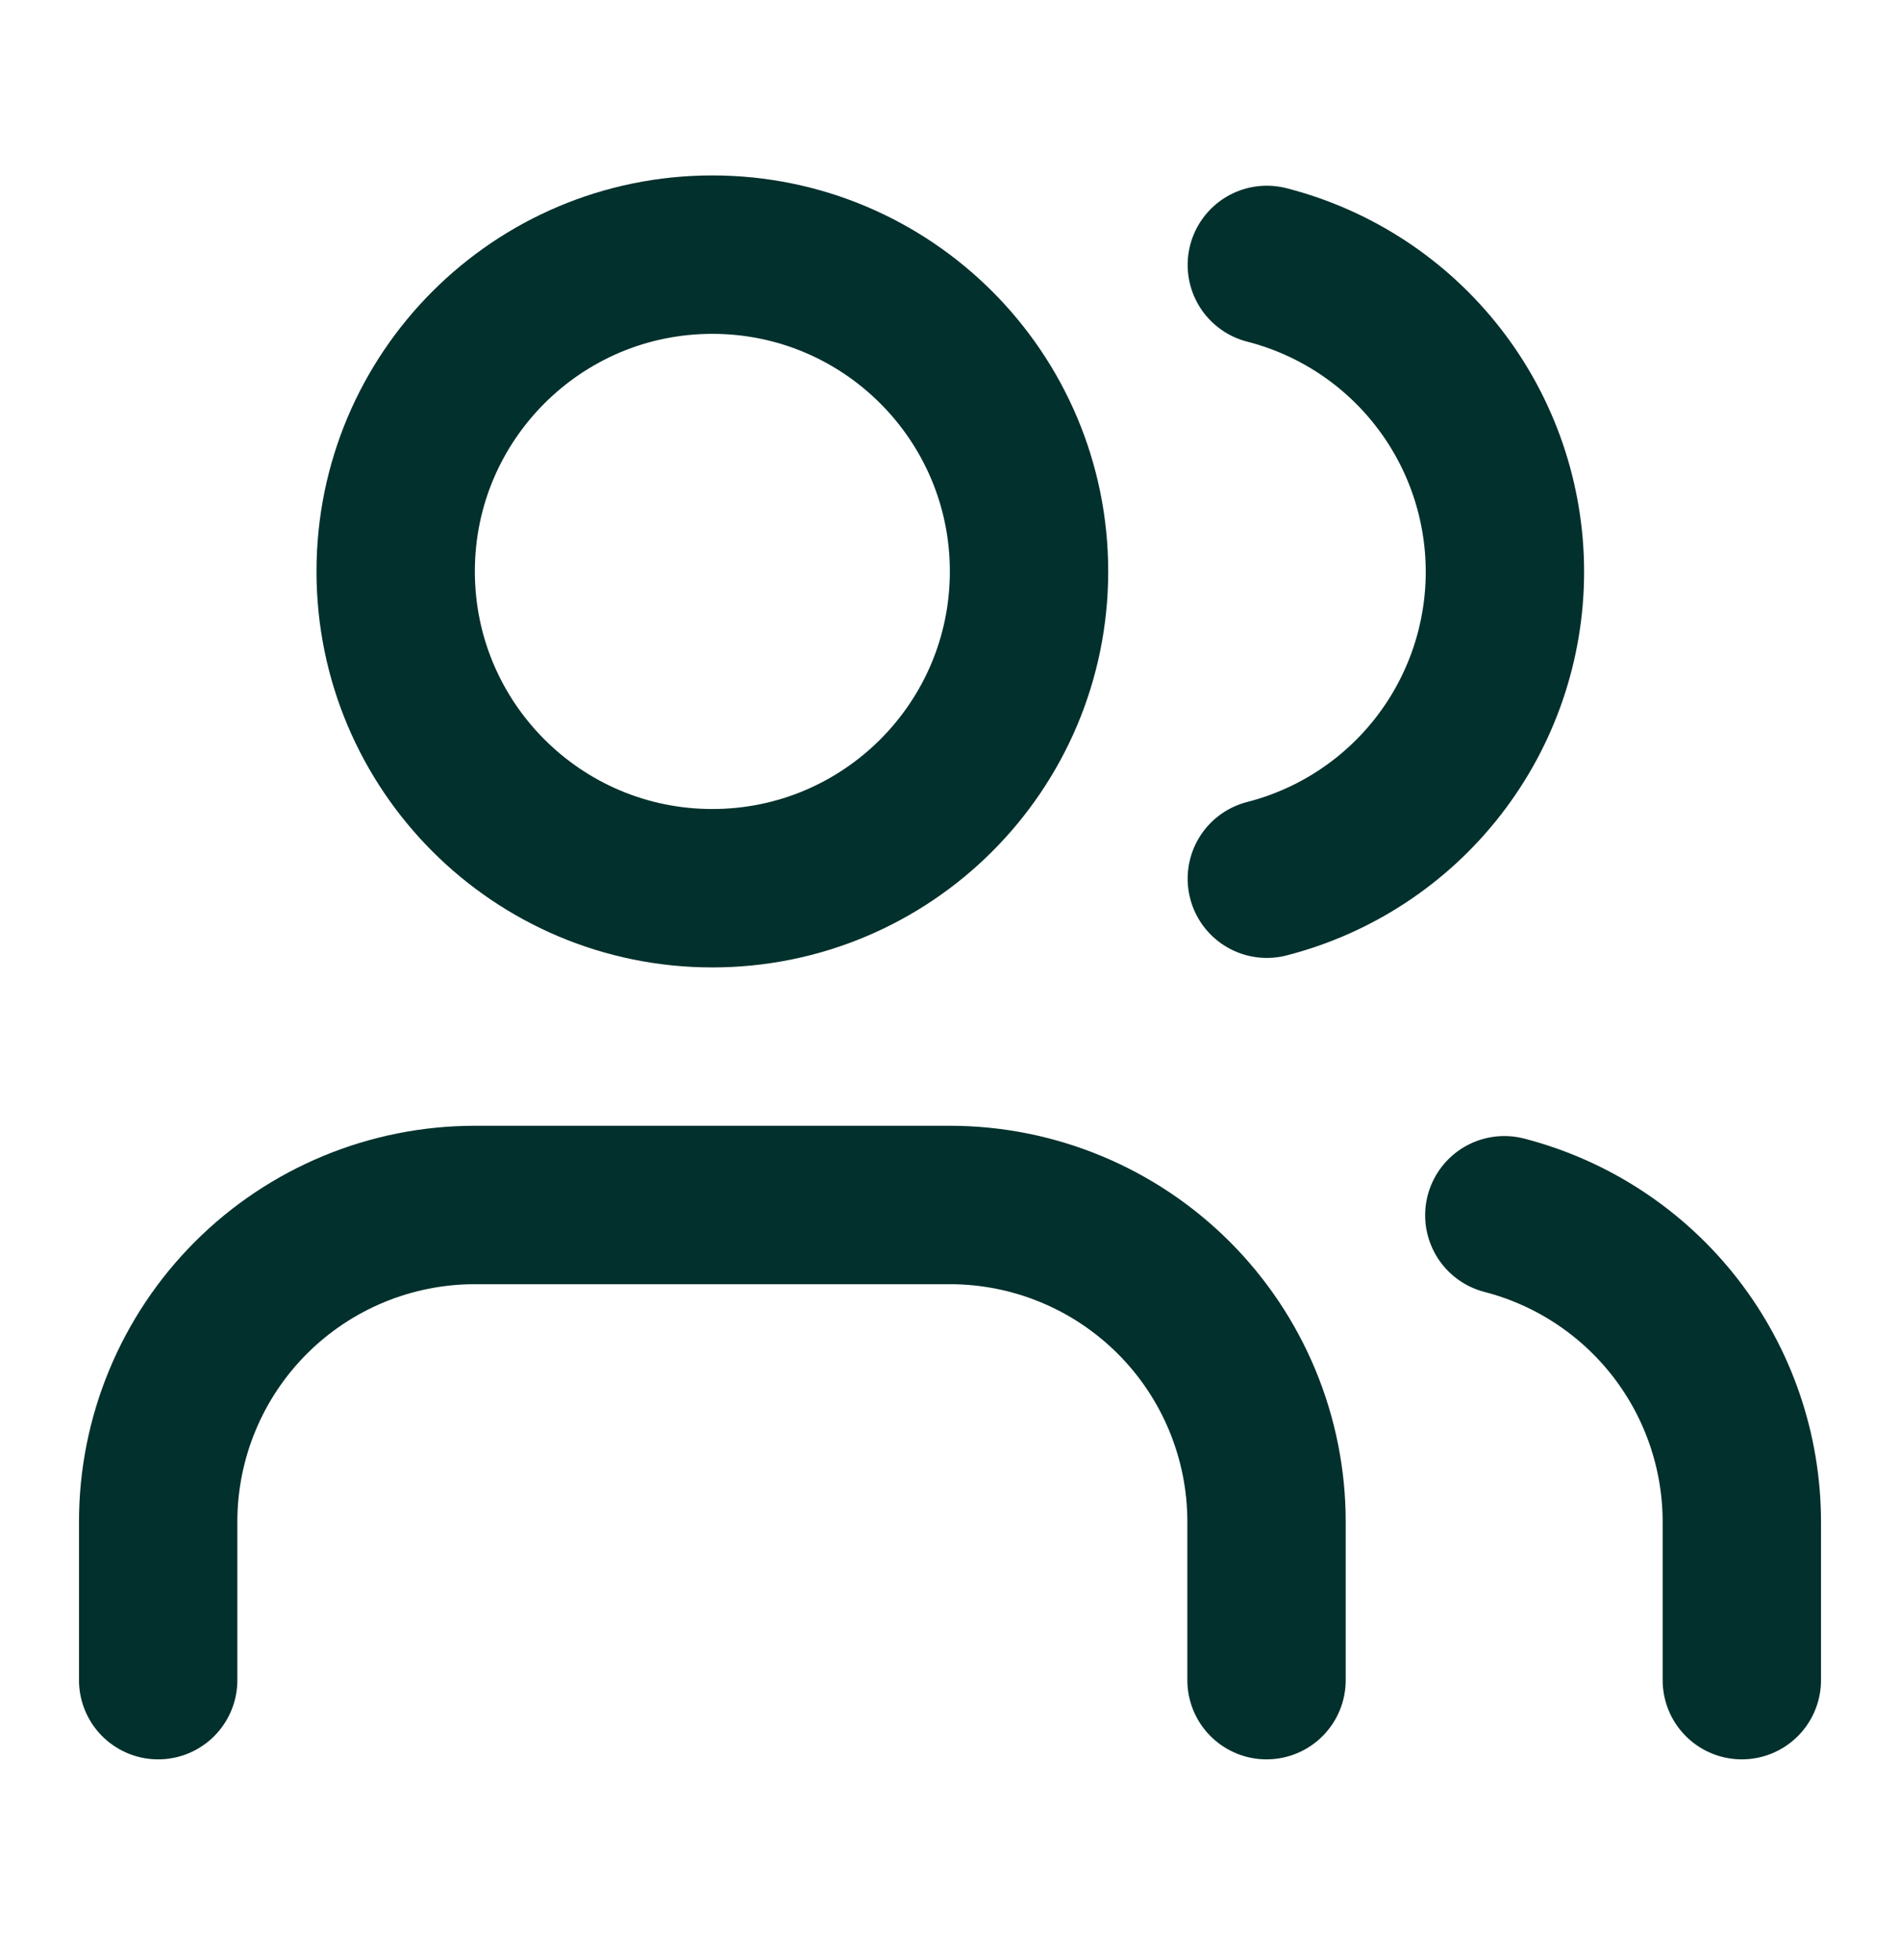
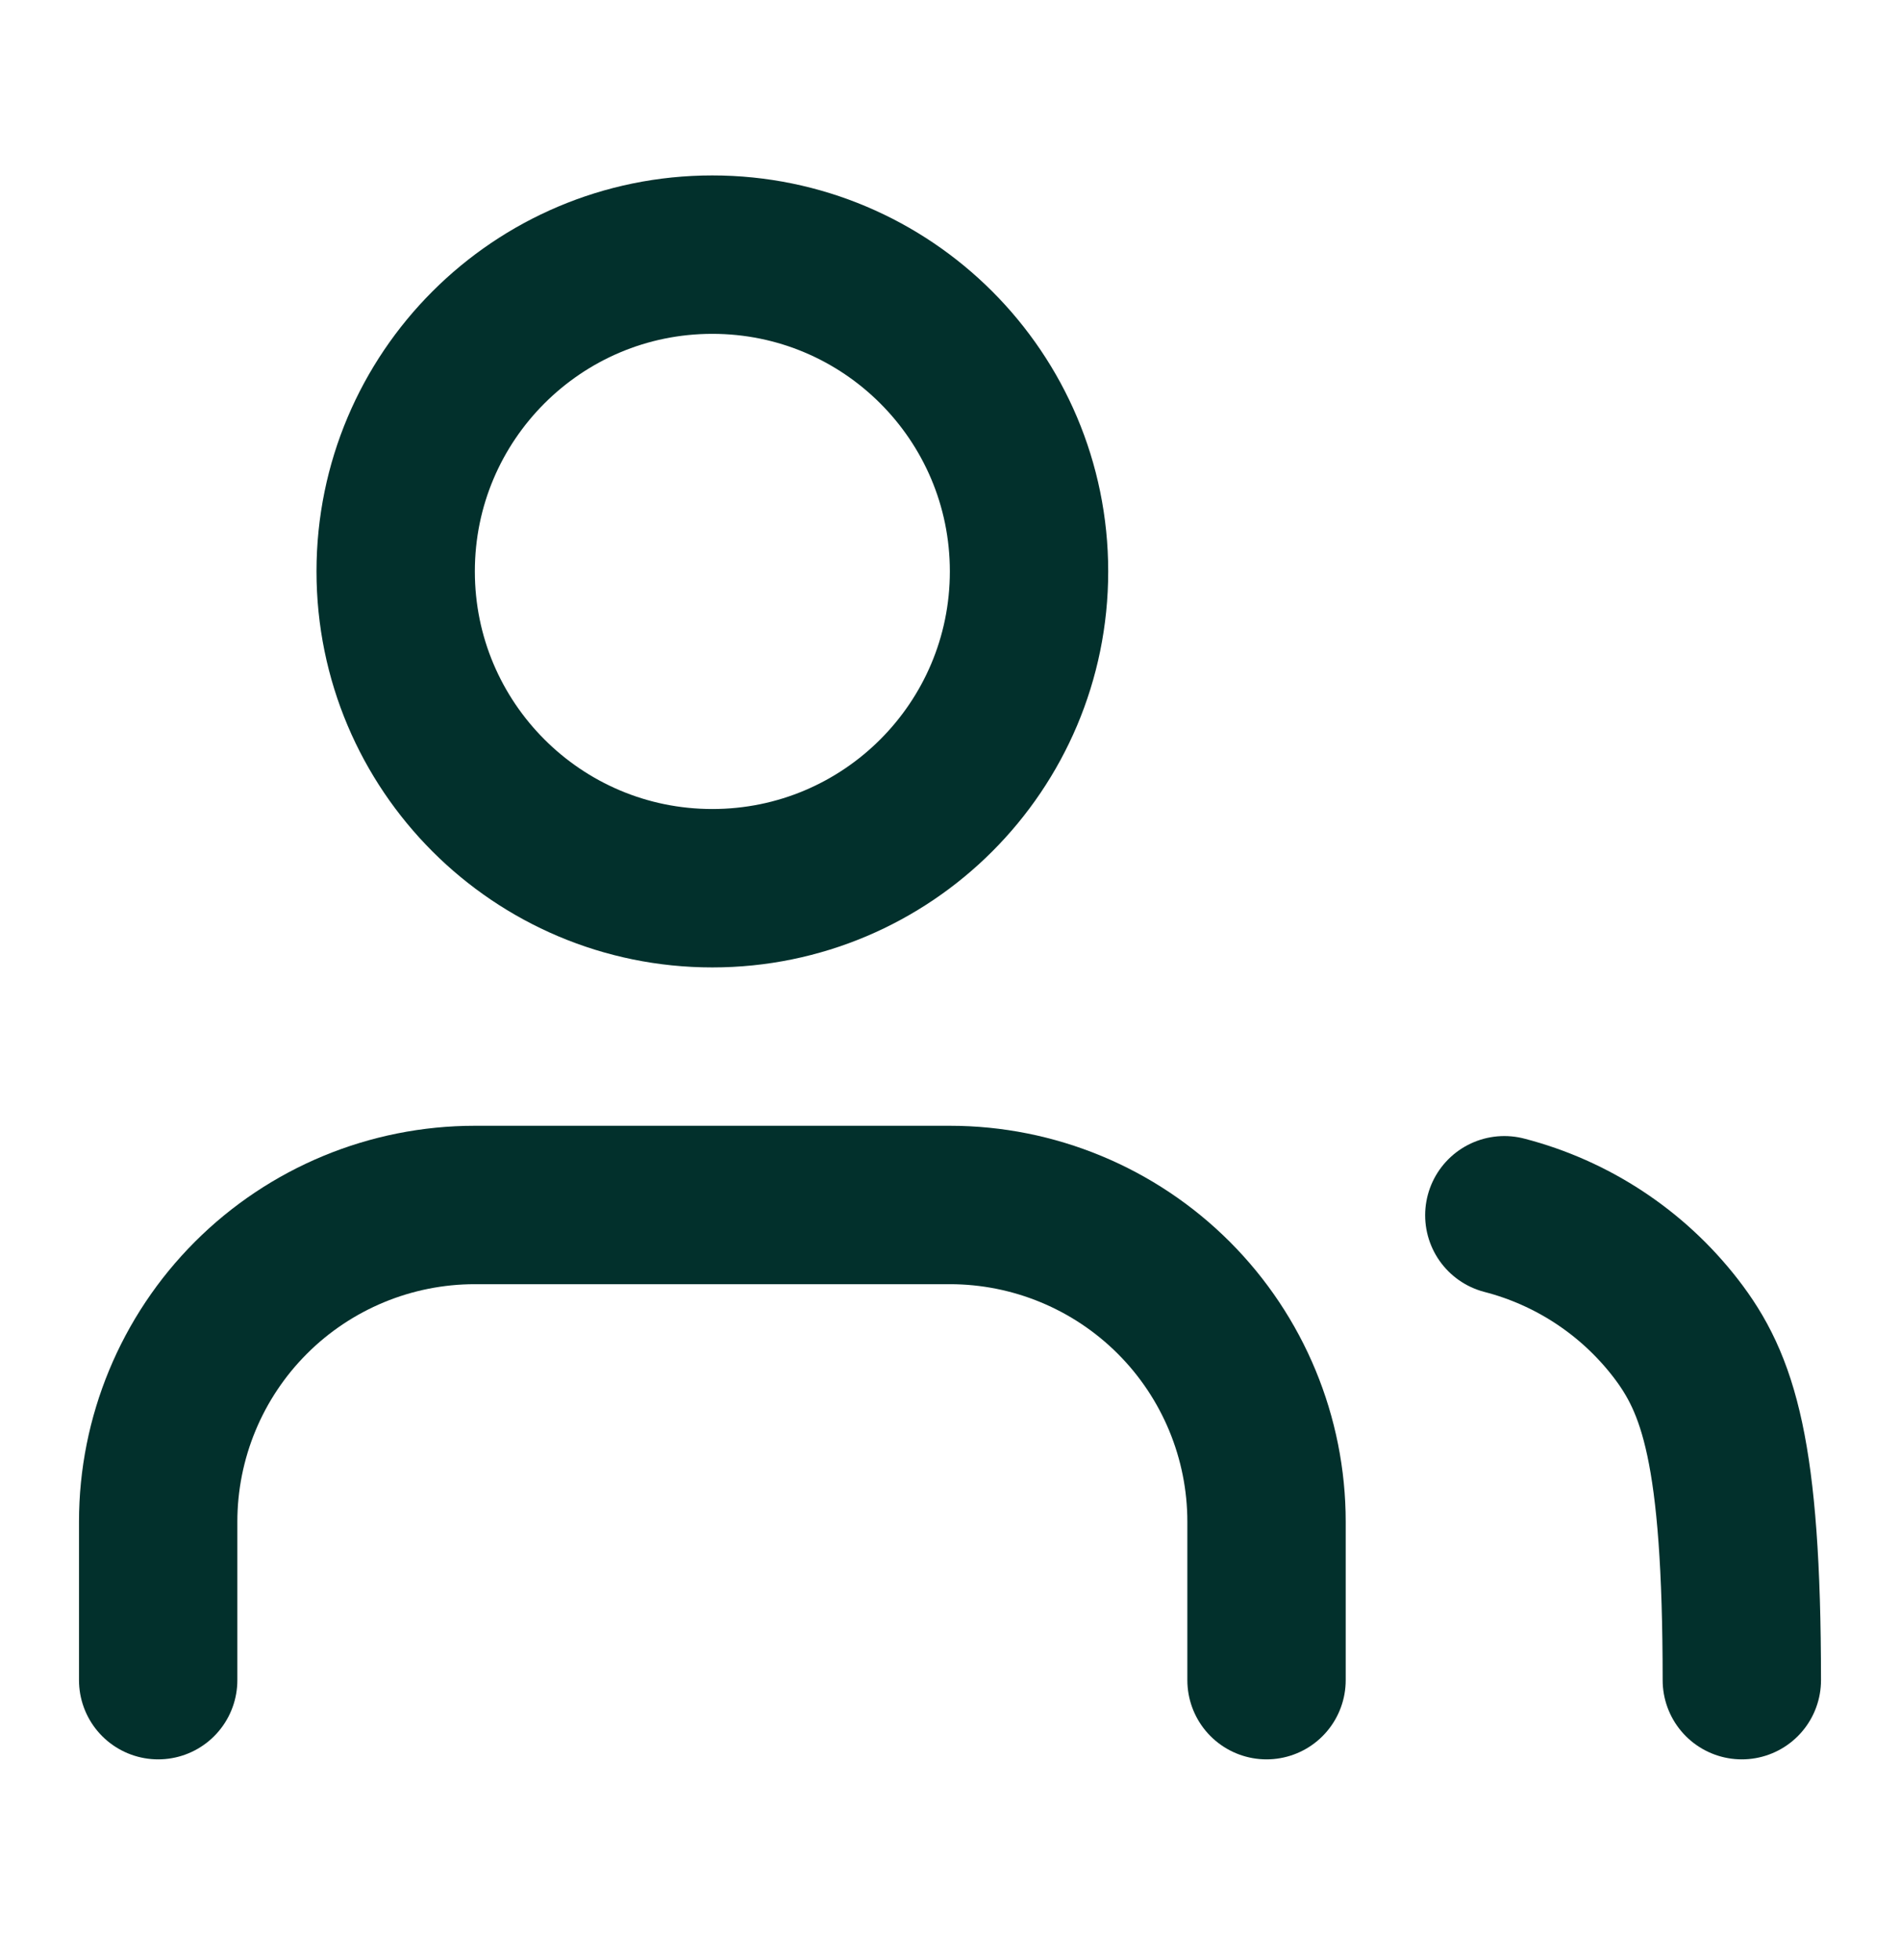
<svg xmlns="http://www.w3.org/2000/svg" width="32" height="33" viewBox="0 0 32 33" fill="none">
  <path d="M21.331 28.287V25.62C21.331 24.206 20.769 22.849 19.769 21.849C18.768 20.849 17.412 20.287 15.997 20.287H7.997C6.583 20.287 5.226 20.849 4.226 21.849C3.226 22.849 2.664 24.206 2.664 25.62V28.287" stroke="#02302C" stroke-width="2.667" stroke-linecap="round" stroke-linejoin="round" />
  <path d="M11.997 14.954C14.943 14.954 17.331 12.566 17.331 9.62C17.331 6.675 14.943 4.287 11.997 4.287C9.052 4.287 6.664 6.675 6.664 9.62C6.664 12.566 9.052 14.954 11.997 14.954Z" stroke="#02302C" stroke-width="2.667" stroke-linecap="round" stroke-linejoin="round" />
-   <path d="M29.336 28.287V25.62C29.335 24.439 28.942 23.291 28.218 22.357C27.494 21.423 26.48 20.756 25.336 20.46" stroke="#02302C" stroke-width="2.667" stroke-linecap="round" stroke-linejoin="round" />
-   <path d="M21.336 4.46C22.483 4.754 23.5 5.421 24.226 6.357C24.952 7.292 25.346 8.443 25.346 9.627C25.346 10.811 24.952 11.962 24.226 12.897C23.5 13.833 22.483 14.5 21.336 14.794" stroke="#02302C" stroke-width="2.667" stroke-linecap="round" stroke-linejoin="round" />
+   <path d="M29.336 28.287C29.335 24.439 28.942 23.291 28.218 22.357C27.494 21.423 26.48 20.756 25.336 20.46" stroke="#02302C" stroke-width="2.667" stroke-linecap="round" stroke-linejoin="round" />
</svg>